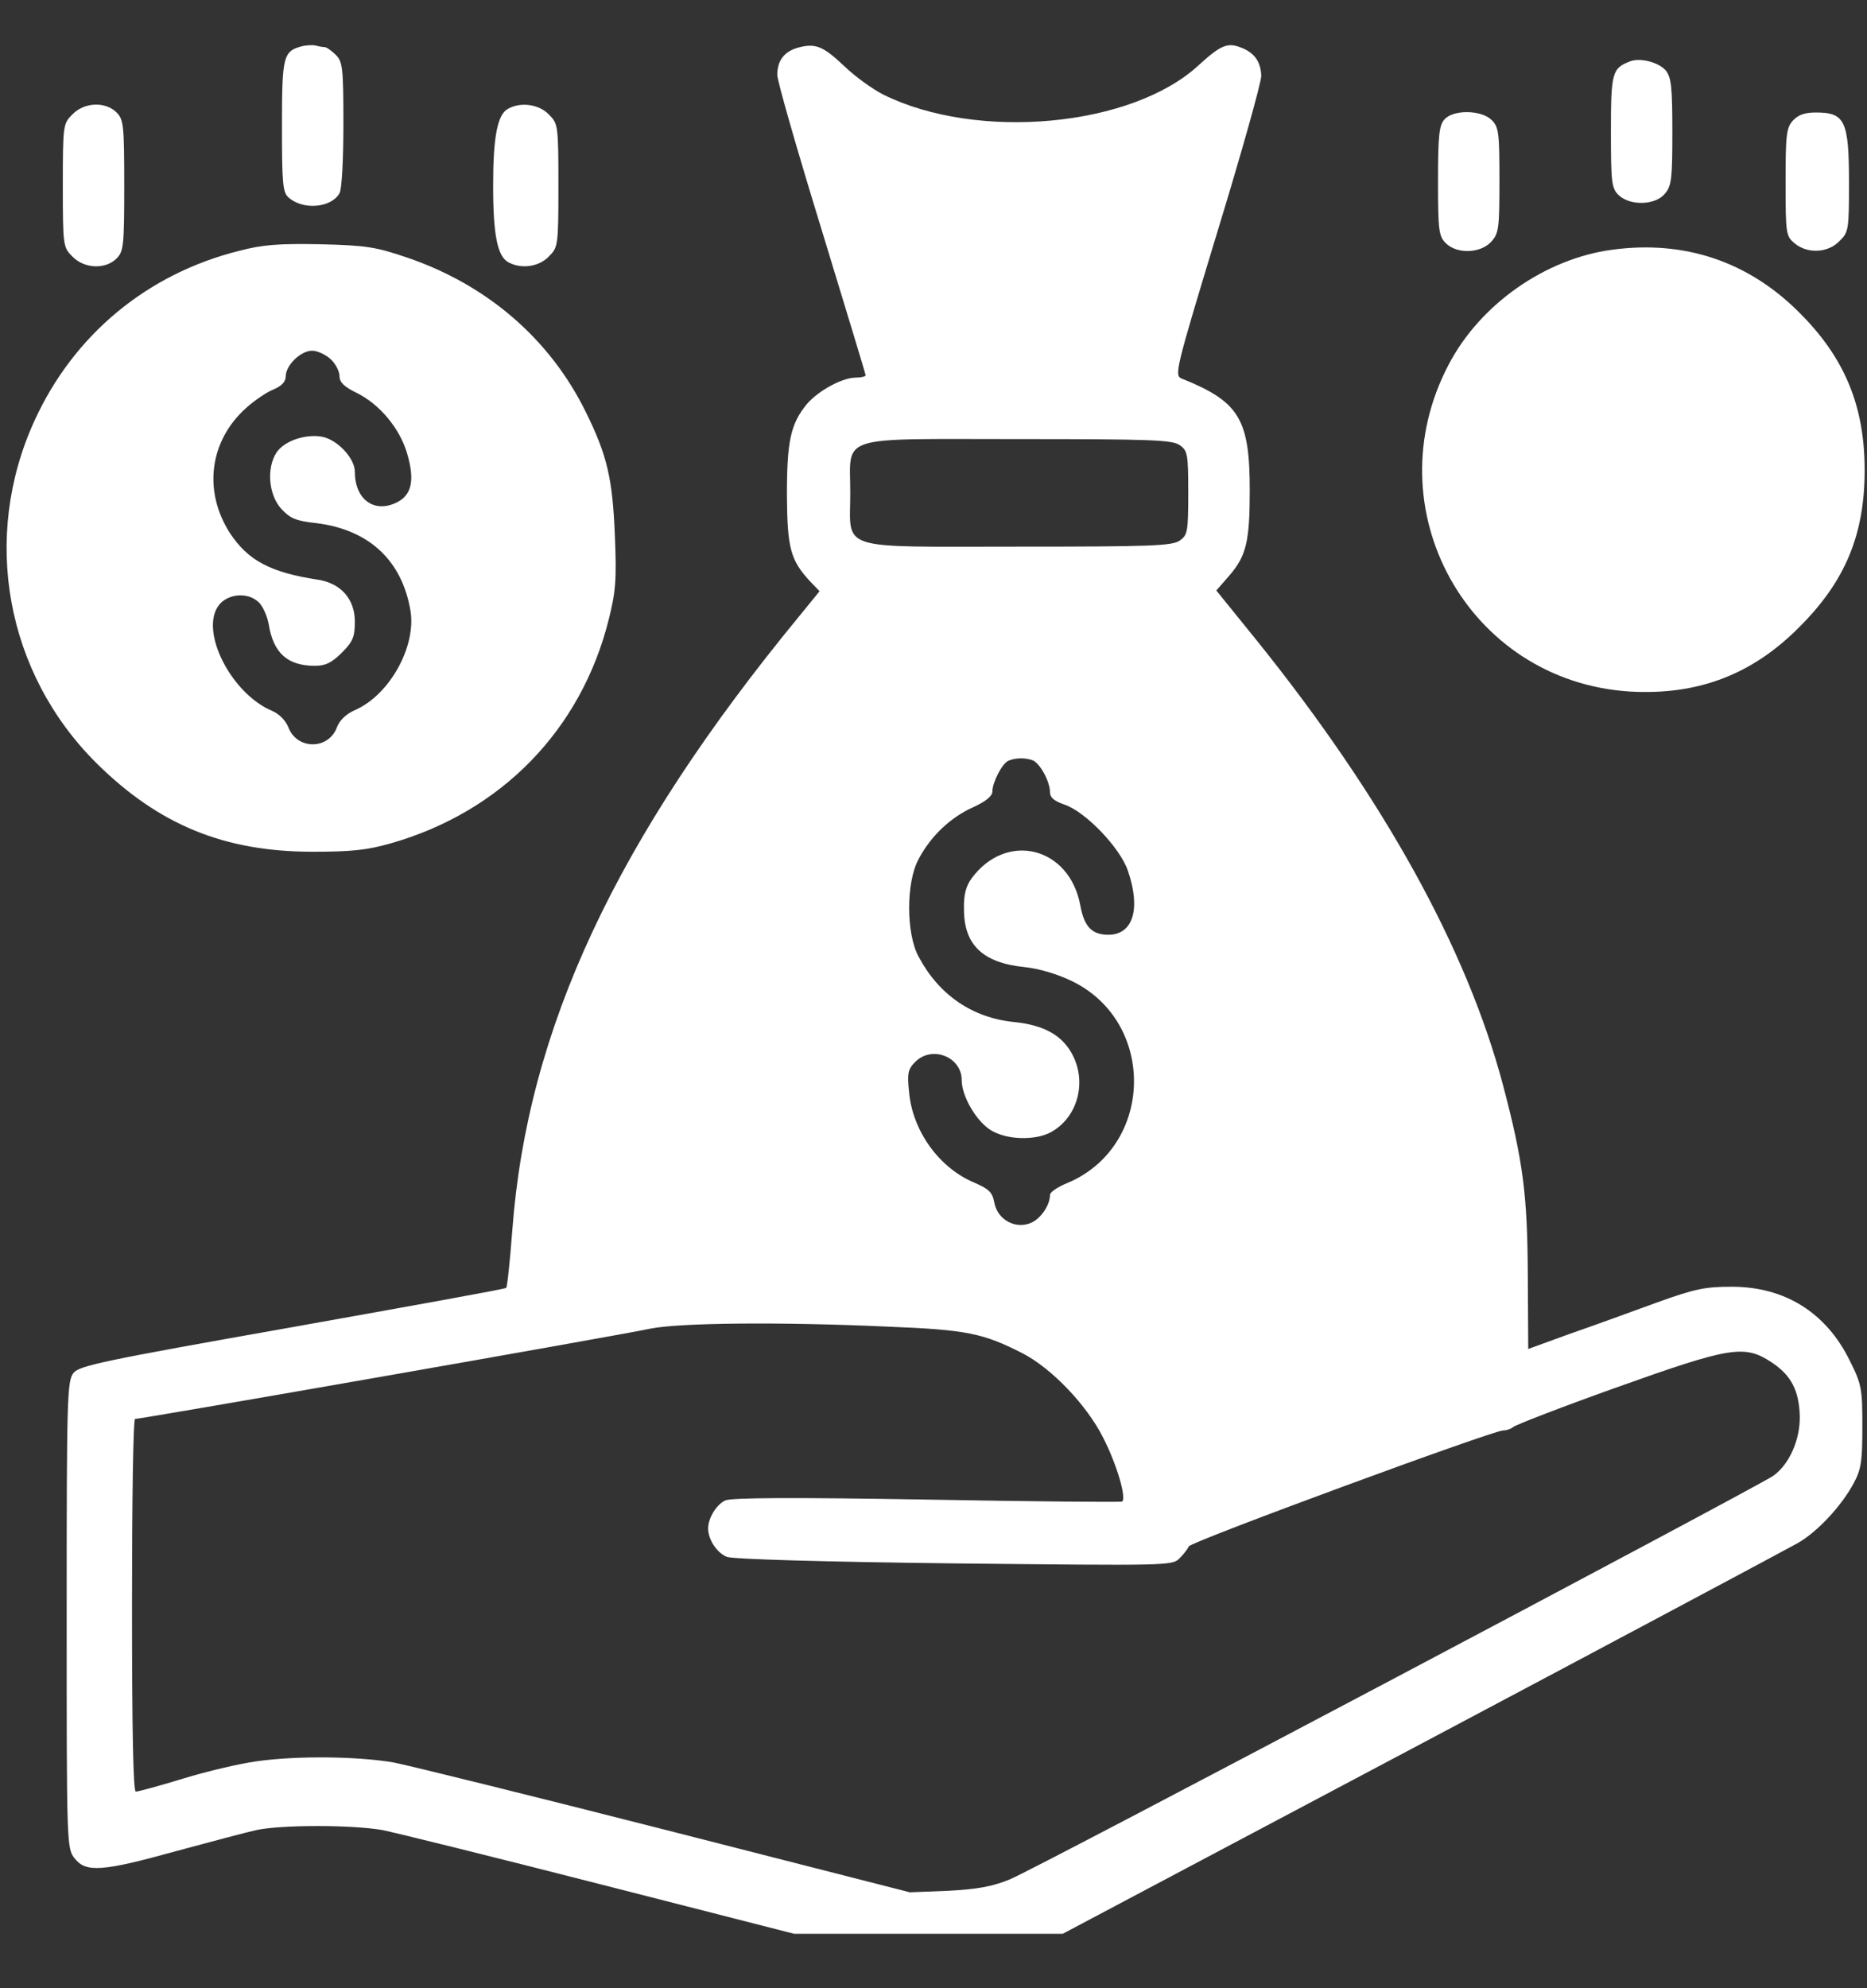
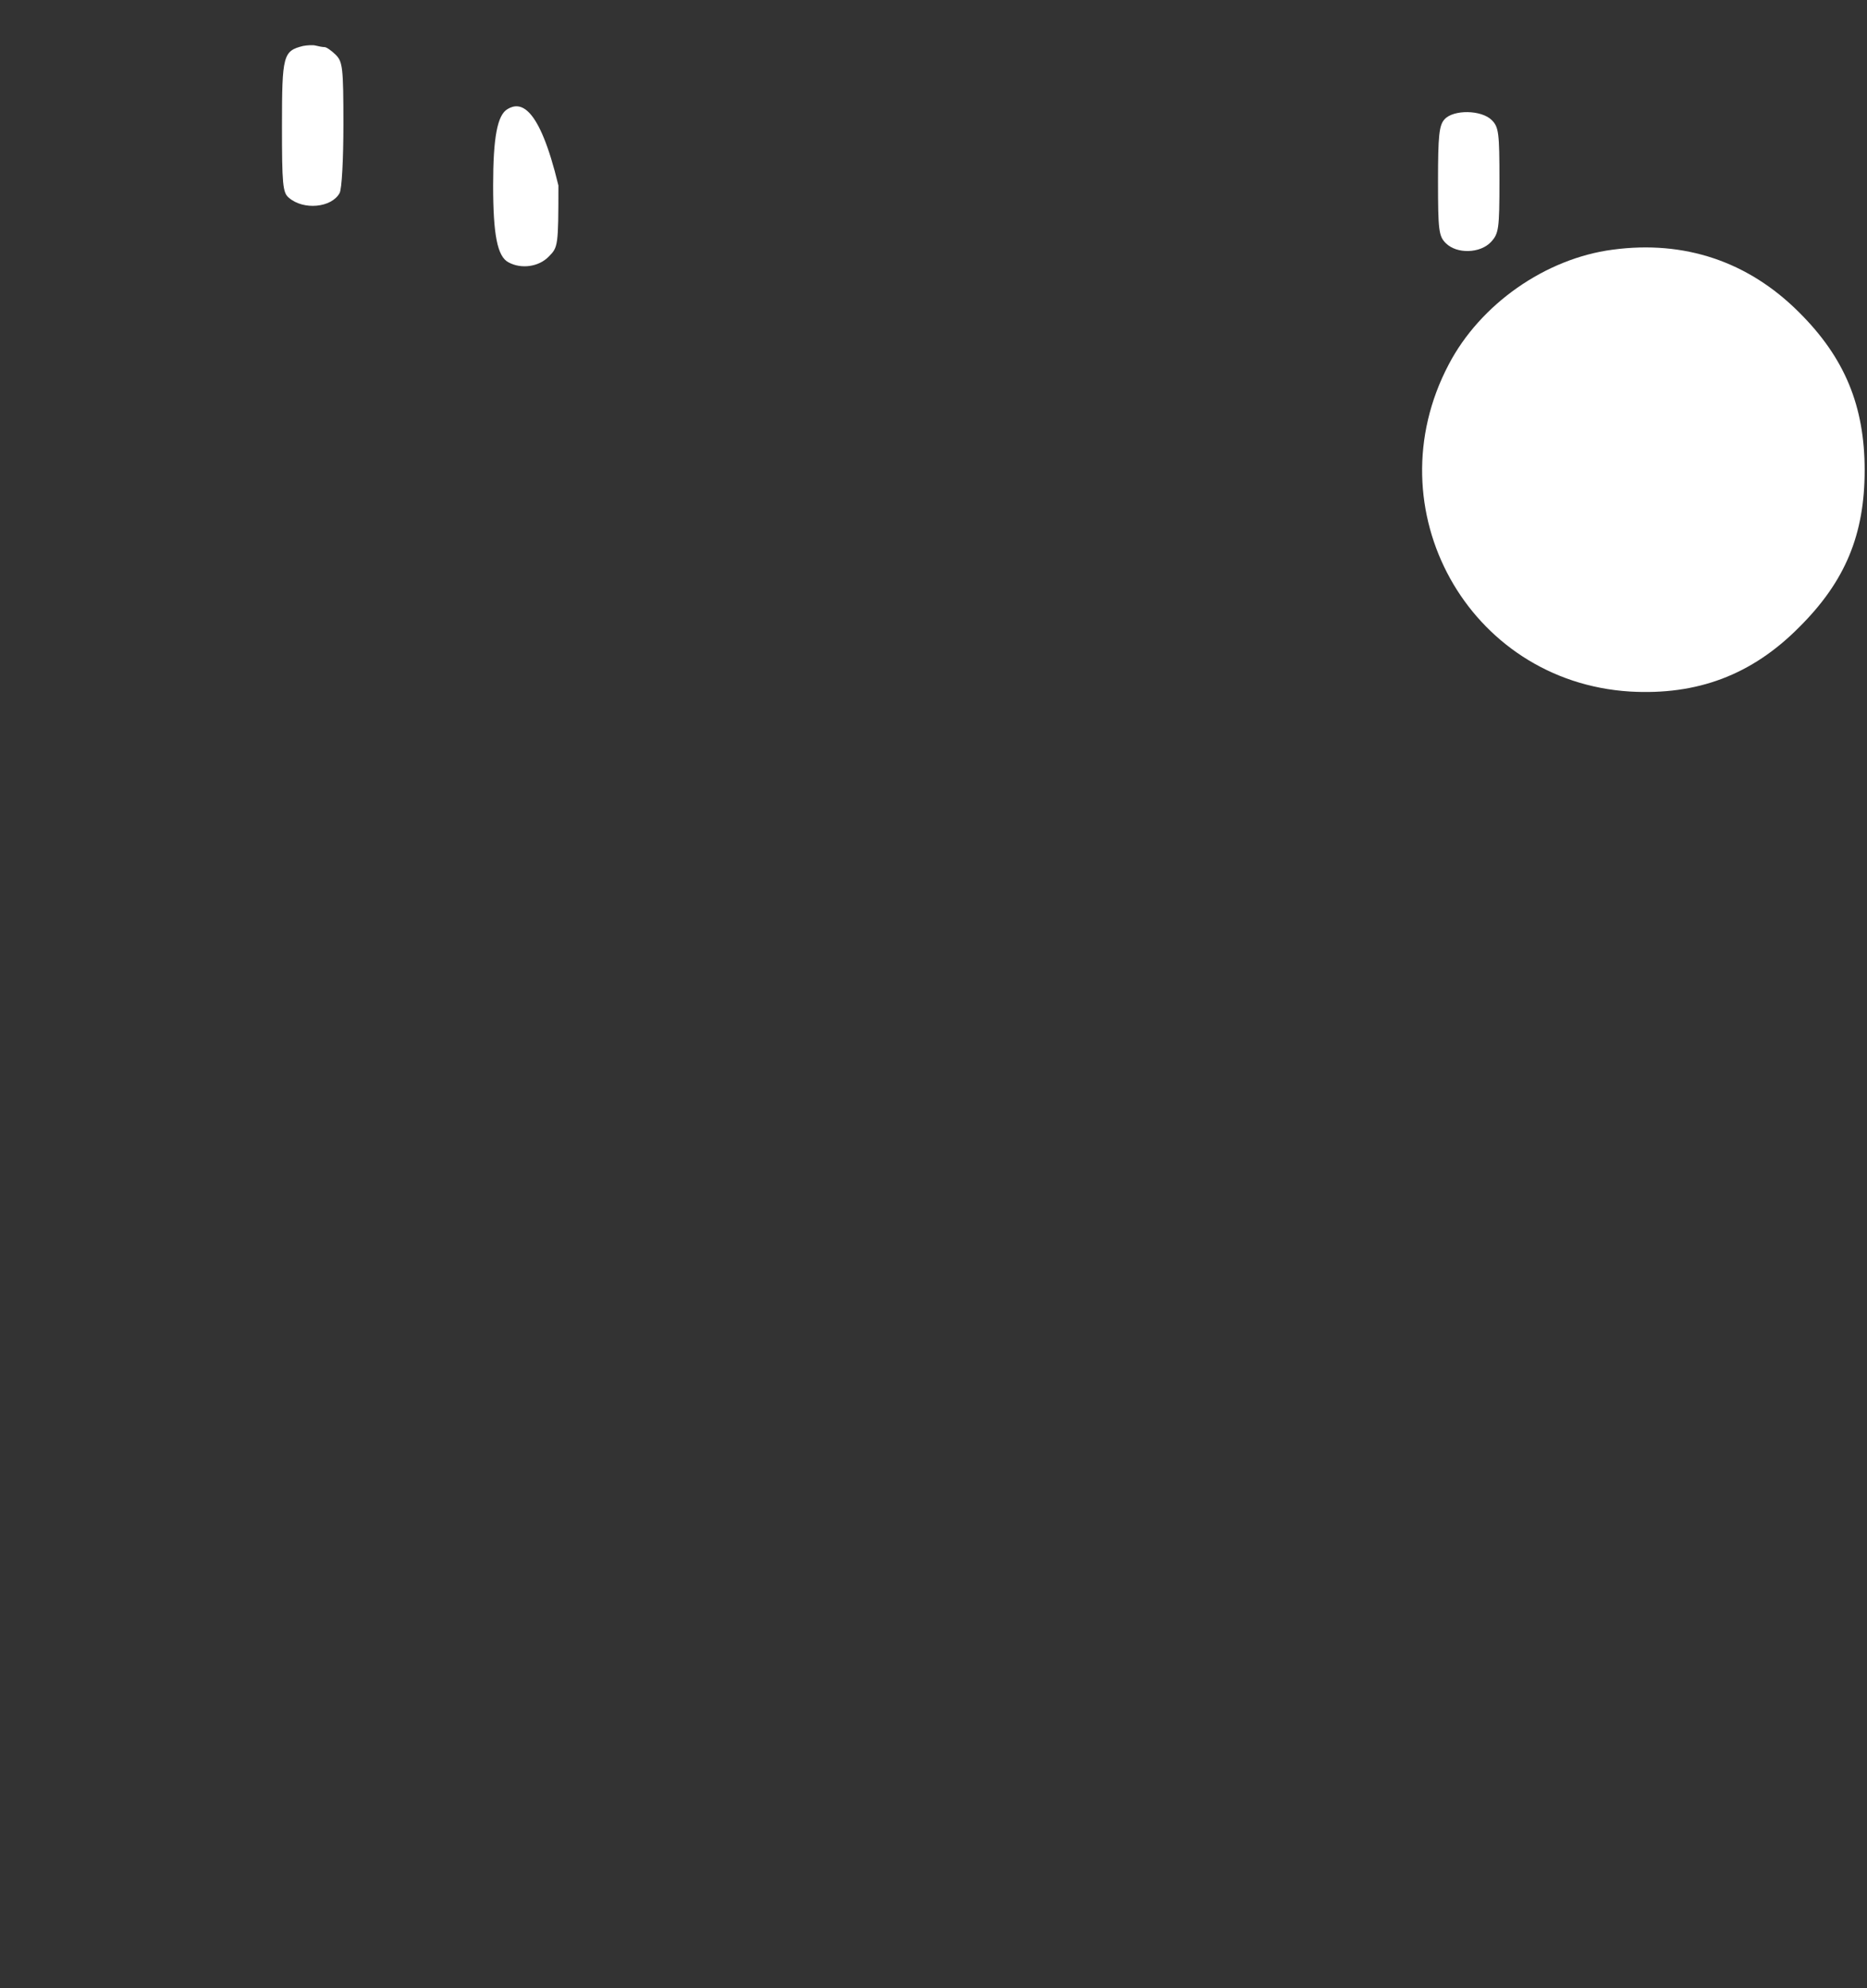
<svg xmlns="http://www.w3.org/2000/svg" width="31" height="33" viewBox="0 0 31 33" fill="none">
  <rect x="0" y="0" width="31" height="33" fill="#333333" stroke="none" />
  <path d="M5.032 0.763C4.701 0.846 4.682 0.916 4.682 2.09C4.682 3.053 4.694 3.2 4.796 3.282C5.039 3.493 5.504 3.448 5.638 3.206C5.677 3.142 5.702 2.626 5.702 2.064C5.702 1.12 5.689 1.025 5.575 0.91C5.504 0.84 5.421 0.782 5.39 0.782C5.358 0.782 5.294 0.77 5.243 0.757C5.198 0.744 5.103 0.75 5.032 0.763Z" fill="white" />
-   <path d="M13.257 0.789C13.021 0.853 12.906 1.006 12.906 1.242C12.906 1.344 13.238 2.498 13.64 3.805C14.041 5.119 14.373 6.21 14.373 6.229C14.373 6.248 14.303 6.267 14.214 6.267C13.984 6.267 13.589 6.484 13.397 6.707C13.13 7.033 13.066 7.313 13.066 8.213C13.072 9.099 13.123 9.297 13.455 9.654L13.608 9.813L13.27 10.228C10.228 13.927 8.754 17.078 8.506 20.426C8.467 20.93 8.423 21.363 8.404 21.376C8.391 21.395 6.79 21.682 4.858 22.027C1.72 22.582 1.324 22.665 1.222 22.786C1.114 22.92 1.107 23.188 1.107 26.804C1.107 30.624 1.107 30.681 1.241 30.847C1.426 31.083 1.701 31.064 2.919 30.726C3.486 30.573 4.086 30.413 4.258 30.375C4.666 30.286 5.846 30.286 6.35 30.375C6.573 30.42 8.199 30.822 9.966 31.274L13.187 32.097H15.413H17.645L23.614 28.934C26.899 27.193 29.705 25.694 29.852 25.611C30.177 25.426 30.579 24.992 30.777 24.622C30.904 24.387 30.923 24.259 30.923 23.678C30.923 23.047 30.911 22.977 30.713 22.582C30.324 21.791 29.642 21.357 28.755 21.357C28.315 21.357 28.149 21.389 27.511 21.619C27.11 21.765 26.465 22.001 26.076 22.135L25.375 22.39L25.368 21.166C25.362 19.839 25.292 19.278 24.954 18.002C24.354 15.745 22.97 13.245 20.872 10.636L20.196 9.801L20.413 9.552C20.694 9.227 20.751 8.984 20.751 8.142C20.751 6.956 20.579 6.669 19.628 6.286C19.494 6.235 19.507 6.178 20.215 3.844C20.617 2.53 20.942 1.369 20.942 1.261C20.936 1.025 20.827 0.872 20.604 0.789C20.381 0.7 20.266 0.751 19.903 1.082C18.793 2.109 16.223 2.345 14.66 1.567C14.488 1.478 14.201 1.274 14.022 1.101C13.672 0.77 13.544 0.712 13.257 0.789ZM19.59 7.39C19.718 7.479 19.73 7.536 19.73 8.181C19.73 8.825 19.718 8.882 19.59 8.971C19.469 9.061 19.105 9.073 16.912 9.073C13.863 9.073 14.118 9.156 14.118 8.181C14.118 7.205 13.863 7.288 16.912 7.288C19.105 7.288 19.469 7.3 19.59 7.39ZM17.148 12.62C17.269 12.671 17.434 12.97 17.434 13.149C17.434 13.238 17.505 13.296 17.67 13.353C18.021 13.468 18.602 14.074 18.729 14.456C18.946 15.088 18.812 15.515 18.404 15.515C18.13 15.515 18.002 15.381 17.938 15.03C17.76 14.055 16.714 13.793 16.133 14.578C16.038 14.711 15.999 14.852 16.006 15.094C16.006 15.681 16.318 15.981 17.007 16.051C17.25 16.076 17.556 16.166 17.804 16.287C19.214 16.976 19.157 19.048 17.709 19.641C17.556 19.705 17.434 19.788 17.434 19.833C17.434 20.005 17.281 20.228 17.116 20.298C16.854 20.407 16.561 20.241 16.51 19.96C16.478 19.788 16.42 19.737 16.191 19.635C15.598 19.393 15.151 18.774 15.094 18.123C15.062 17.817 15.075 17.747 15.196 17.626C15.476 17.345 15.968 17.543 15.968 17.926C15.968 18.206 16.229 18.64 16.478 18.774C16.746 18.921 17.179 18.927 17.434 18.8C17.875 18.57 18.047 18.002 17.823 17.537C17.658 17.192 17.345 17.014 16.835 16.963C16.146 16.893 15.591 16.516 15.253 15.879C15.043 15.496 15.043 14.641 15.253 14.259C15.451 13.882 15.776 13.57 16.159 13.398C16.369 13.302 16.478 13.213 16.478 13.136C16.478 12.983 16.644 12.664 16.746 12.626C16.867 12.575 17.026 12.575 17.148 12.62ZM14.756 22.02C16.05 22.071 16.325 22.129 16.975 22.46C17.46 22.709 18.047 23.321 18.321 23.87C18.544 24.31 18.704 24.852 18.634 24.922C18.621 24.935 17.167 24.922 15.4 24.89C13.187 24.852 12.147 24.858 12.045 24.903C11.899 24.967 11.758 25.196 11.758 25.369C11.758 25.554 11.905 25.777 12.071 25.841C12.173 25.879 13.678 25.924 15.846 25.949C19.405 25.987 19.463 25.987 19.584 25.866C19.654 25.796 19.724 25.707 19.737 25.668C19.762 25.592 24.788 23.742 24.96 23.742C25.018 23.742 25.088 23.717 25.126 23.685C25.158 23.653 25.93 23.353 26.842 23.028C28.736 22.352 28.965 22.314 29.418 22.613C29.744 22.83 29.871 23.079 29.884 23.506C29.89 23.895 29.712 24.304 29.444 24.495C29.144 24.699 17.186 31.026 16.771 31.192C16.478 31.313 16.229 31.357 15.744 31.383L15.107 31.408L11.063 30.375C8.837 29.808 6.796 29.304 6.535 29.253C5.942 29.151 4.928 29.138 4.258 29.234C3.984 29.272 3.435 29.399 3.04 29.521C2.644 29.642 2.294 29.737 2.255 29.737C2.211 29.737 2.192 28.685 2.192 26.644C2.192 24.941 2.211 23.551 2.243 23.551C2.357 23.551 10.196 22.18 10.802 22.052C11.286 21.956 12.938 21.937 14.756 22.02Z" fill="white" />
-   <path d="M27.067 1.018C26.767 1.133 26.748 1.203 26.748 2.186C26.748 3.053 26.761 3.129 26.882 3.244C27.08 3.423 27.494 3.404 27.647 3.212C27.756 3.085 27.768 2.951 27.768 2.186C27.768 1.439 27.749 1.286 27.66 1.171C27.539 1.031 27.233 0.955 27.067 1.018Z" fill="white" />
-   <path d="M1.202 1.899C1.049 2.052 1.043 2.071 1.043 3.078C1.043 4.086 1.049 4.105 1.202 4.258C1.4 4.462 1.751 4.475 1.936 4.29C2.051 4.175 2.063 4.08 2.063 3.078C2.063 2.077 2.051 1.981 1.936 1.867C1.751 1.682 1.4 1.694 1.202 1.899Z" fill="white" />
-   <path d="M8.43 1.809C8.258 1.905 8.188 2.281 8.188 3.079C8.188 3.895 8.258 4.258 8.443 4.354C8.653 4.469 8.946 4.431 9.112 4.258C9.265 4.105 9.272 4.086 9.272 3.079C9.272 2.071 9.265 2.052 9.112 1.899C8.946 1.726 8.634 1.688 8.43 1.809Z" fill="white" />
+   <path d="M8.43 1.809C8.258 1.905 8.188 2.281 8.188 3.079C8.188 3.895 8.258 4.258 8.443 4.354C8.653 4.469 8.946 4.431 9.112 4.258C9.265 4.105 9.272 4.086 9.272 3.079C8.946 1.726 8.634 1.688 8.43 1.809Z" fill="white" />
  <path d="M23.985 1.981C23.896 2.077 23.877 2.249 23.877 3.002C23.877 3.825 23.89 3.92 24.005 4.035C24.189 4.22 24.578 4.207 24.757 4.016C24.885 3.876 24.897 3.805 24.897 2.995C24.897 2.205 24.885 2.109 24.77 1.994C24.598 1.822 24.132 1.816 23.985 1.981Z" fill="white" />
-   <path d="M29.77 2.001C29.661 2.122 29.648 2.237 29.648 3.027C29.648 3.888 29.655 3.92 29.802 4.042C30.012 4.214 30.35 4.201 30.541 4.003C30.694 3.857 30.701 3.812 30.701 3.047C30.701 2.007 30.637 1.867 30.152 1.867C29.967 1.867 29.859 1.905 29.77 2.001Z" fill="white" />
-   <path d="M3.972 4.163C2.441 4.545 1.223 5.559 0.573 6.982C-0.314 8.92 0.094 11.172 1.606 12.671C2.639 13.691 3.723 14.137 5.19 14.137C5.828 14.137 6.089 14.112 6.491 13.997C8.322 13.474 9.648 12.116 10.107 10.285C10.222 9.826 10.241 9.628 10.209 8.882C10.171 7.945 10.082 7.556 9.725 6.835C9.132 5.629 8.092 4.73 6.765 4.277C6.242 4.099 6.089 4.073 5.318 4.054C4.629 4.041 4.361 4.061 3.972 4.163ZM5.49 5.961C5.573 6.038 5.637 6.165 5.637 6.242C5.637 6.344 5.713 6.42 5.924 6.522C6.3 6.707 6.638 7.109 6.759 7.524C6.893 7.976 6.836 8.225 6.574 8.346C6.204 8.519 5.892 8.283 5.892 7.83C5.892 7.607 5.605 7.3 5.35 7.249C5.069 7.198 4.718 7.32 4.591 7.511C4.425 7.766 4.457 8.206 4.667 8.442C4.814 8.601 4.903 8.646 5.26 8.684C6.128 8.793 6.676 9.303 6.816 10.139C6.912 10.732 6.472 11.523 5.911 11.778C5.745 11.848 5.637 11.956 5.592 12.077C5.452 12.447 4.929 12.447 4.788 12.071C4.744 11.963 4.642 11.854 4.527 11.803C3.832 11.516 3.302 10.457 3.64 10.037C3.793 9.852 4.112 9.826 4.291 9.992C4.361 10.056 4.438 10.222 4.463 10.368C4.54 10.84 4.776 11.051 5.228 11.051C5.407 11.051 5.509 10.999 5.675 10.834C5.86 10.649 5.892 10.572 5.892 10.317C5.892 9.941 5.656 9.679 5.279 9.622C4.489 9.501 4.119 9.303 3.819 8.85C3.372 8.155 3.474 7.32 4.087 6.771C4.221 6.65 4.425 6.51 4.54 6.465C4.674 6.408 4.744 6.337 4.744 6.248C4.744 6.063 4.992 5.821 5.184 5.821C5.267 5.821 5.407 5.885 5.49 5.961Z" fill="white" />
  <path d="M26.777 4.144C25.661 4.29 24.577 5.049 24.054 6.051C22.791 8.449 24.379 11.312 27.064 11.478C28.18 11.542 29.086 11.204 29.871 10.413C30.642 9.648 30.961 8.869 30.961 7.804C30.961 6.739 30.63 5.936 29.871 5.183C29.029 4.341 27.97 3.984 26.777 4.144Z" fill="white" />
</svg>